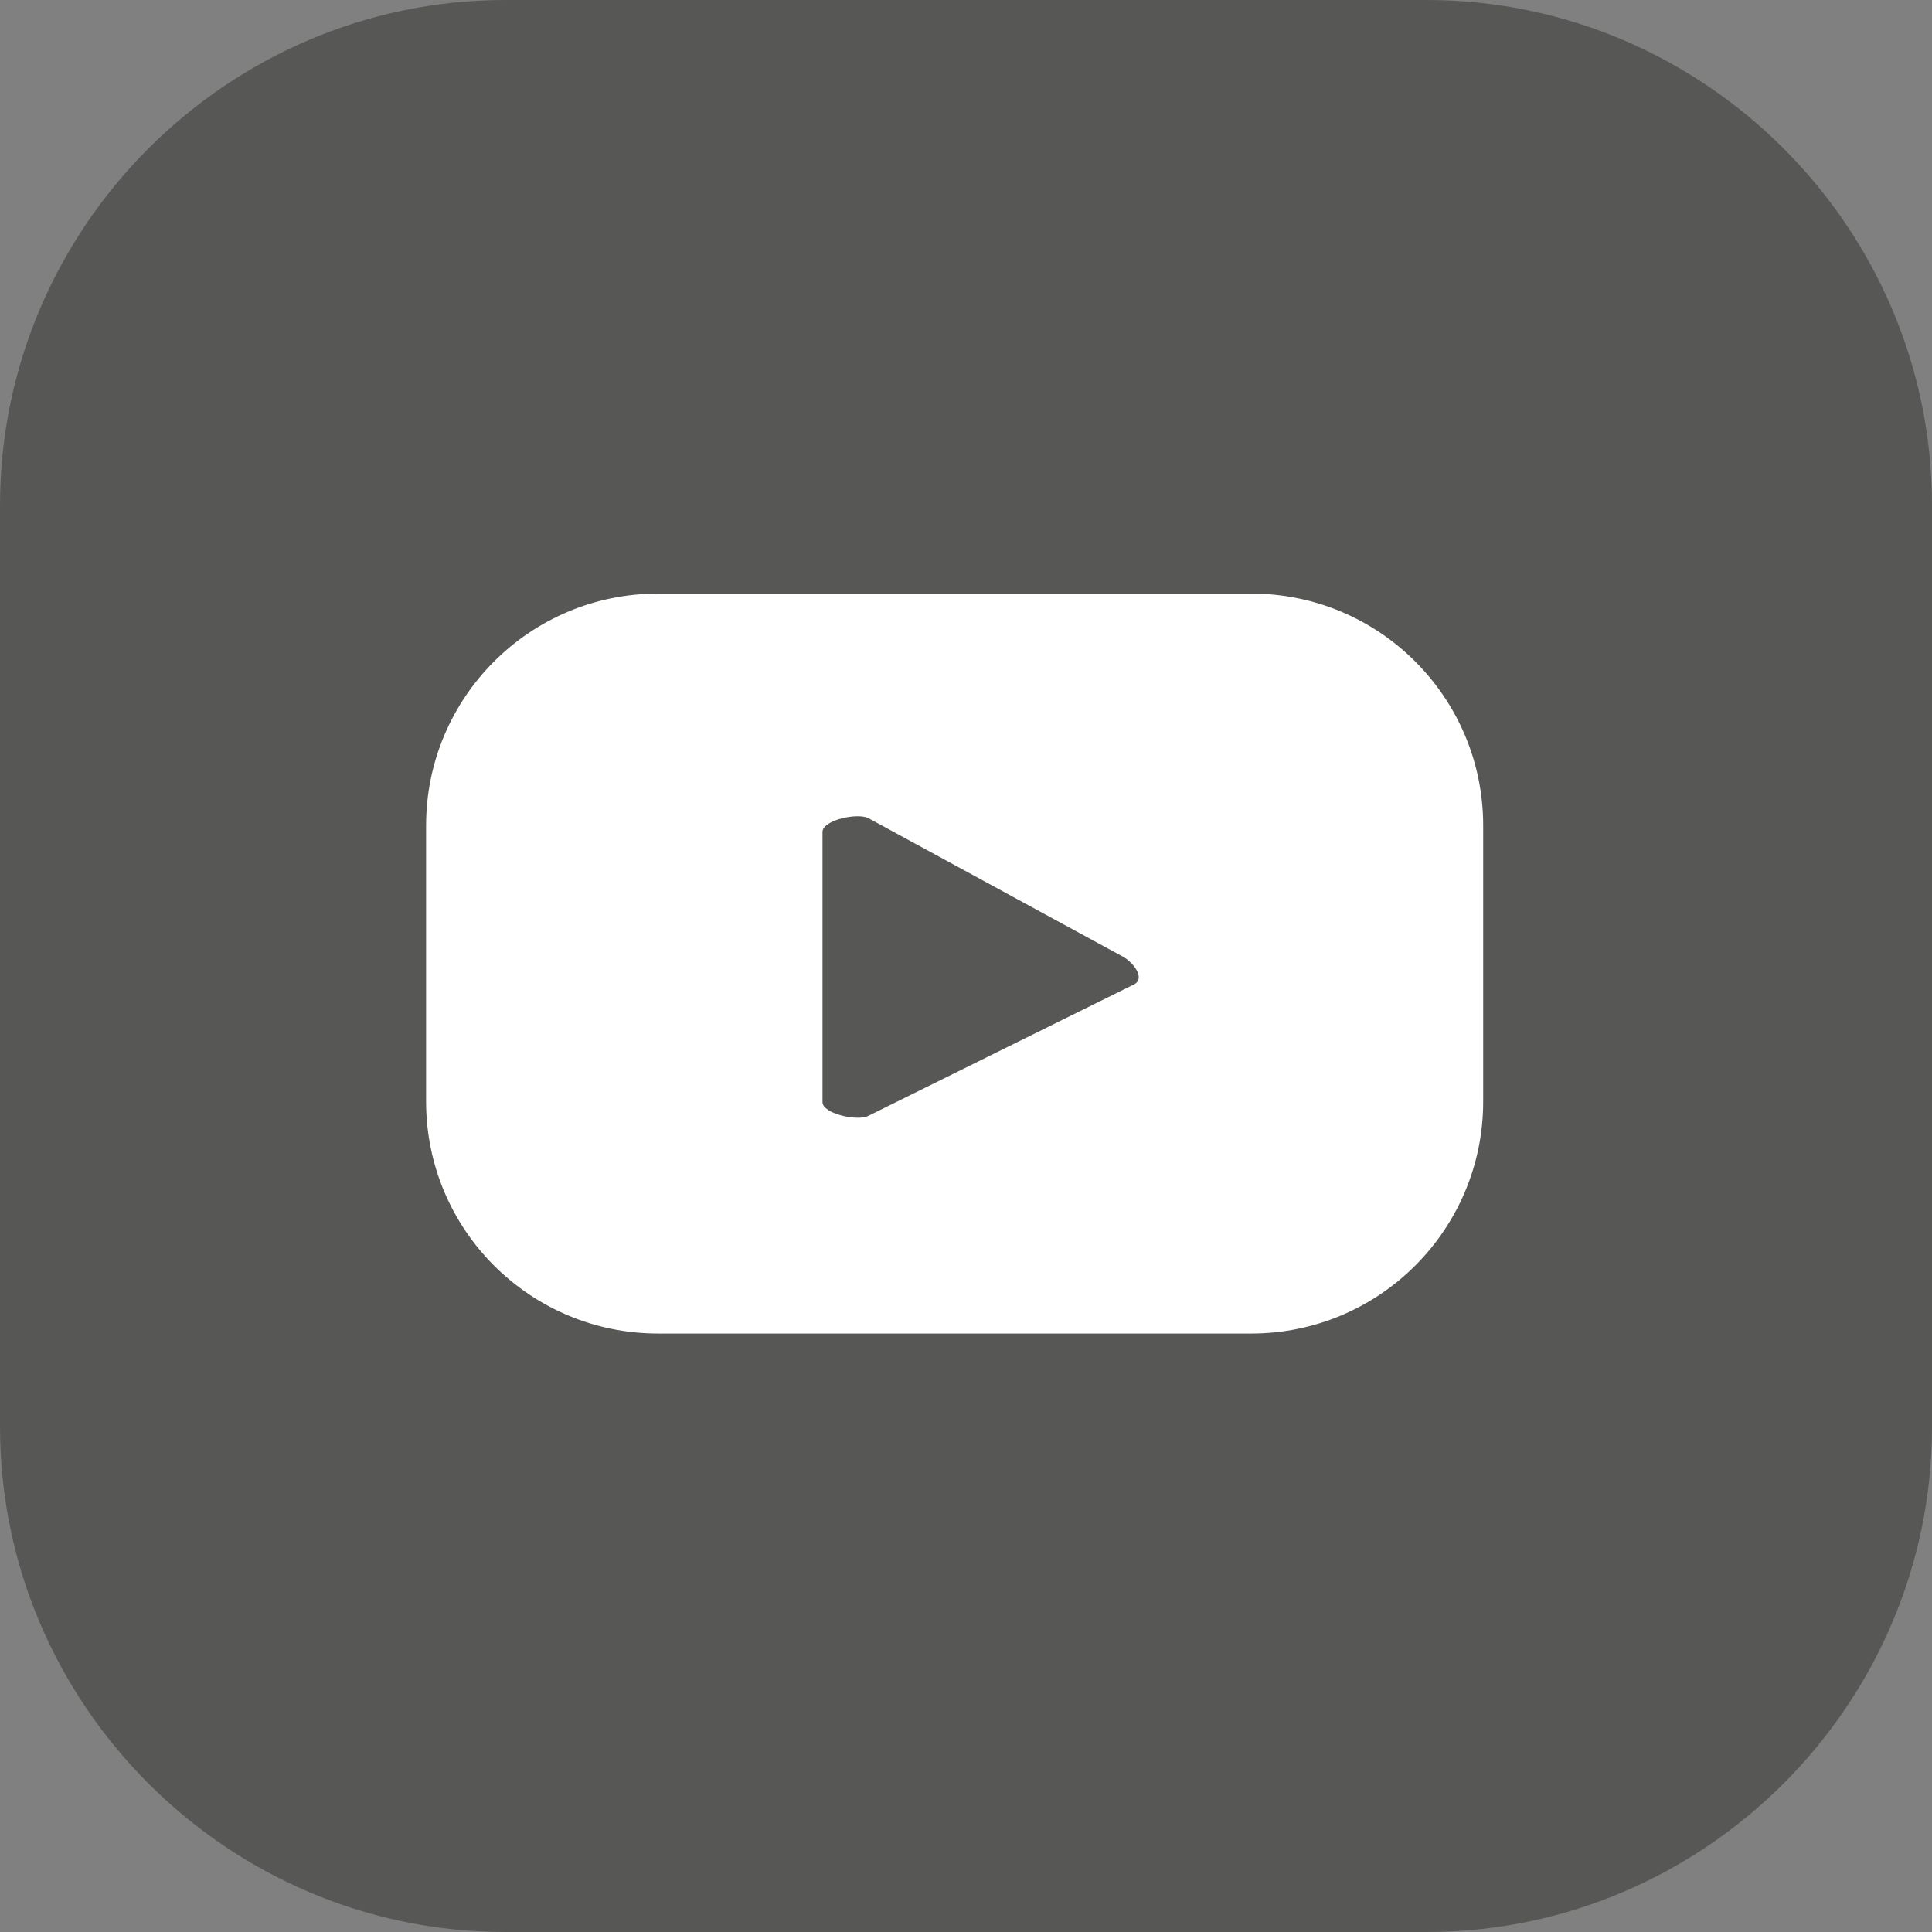
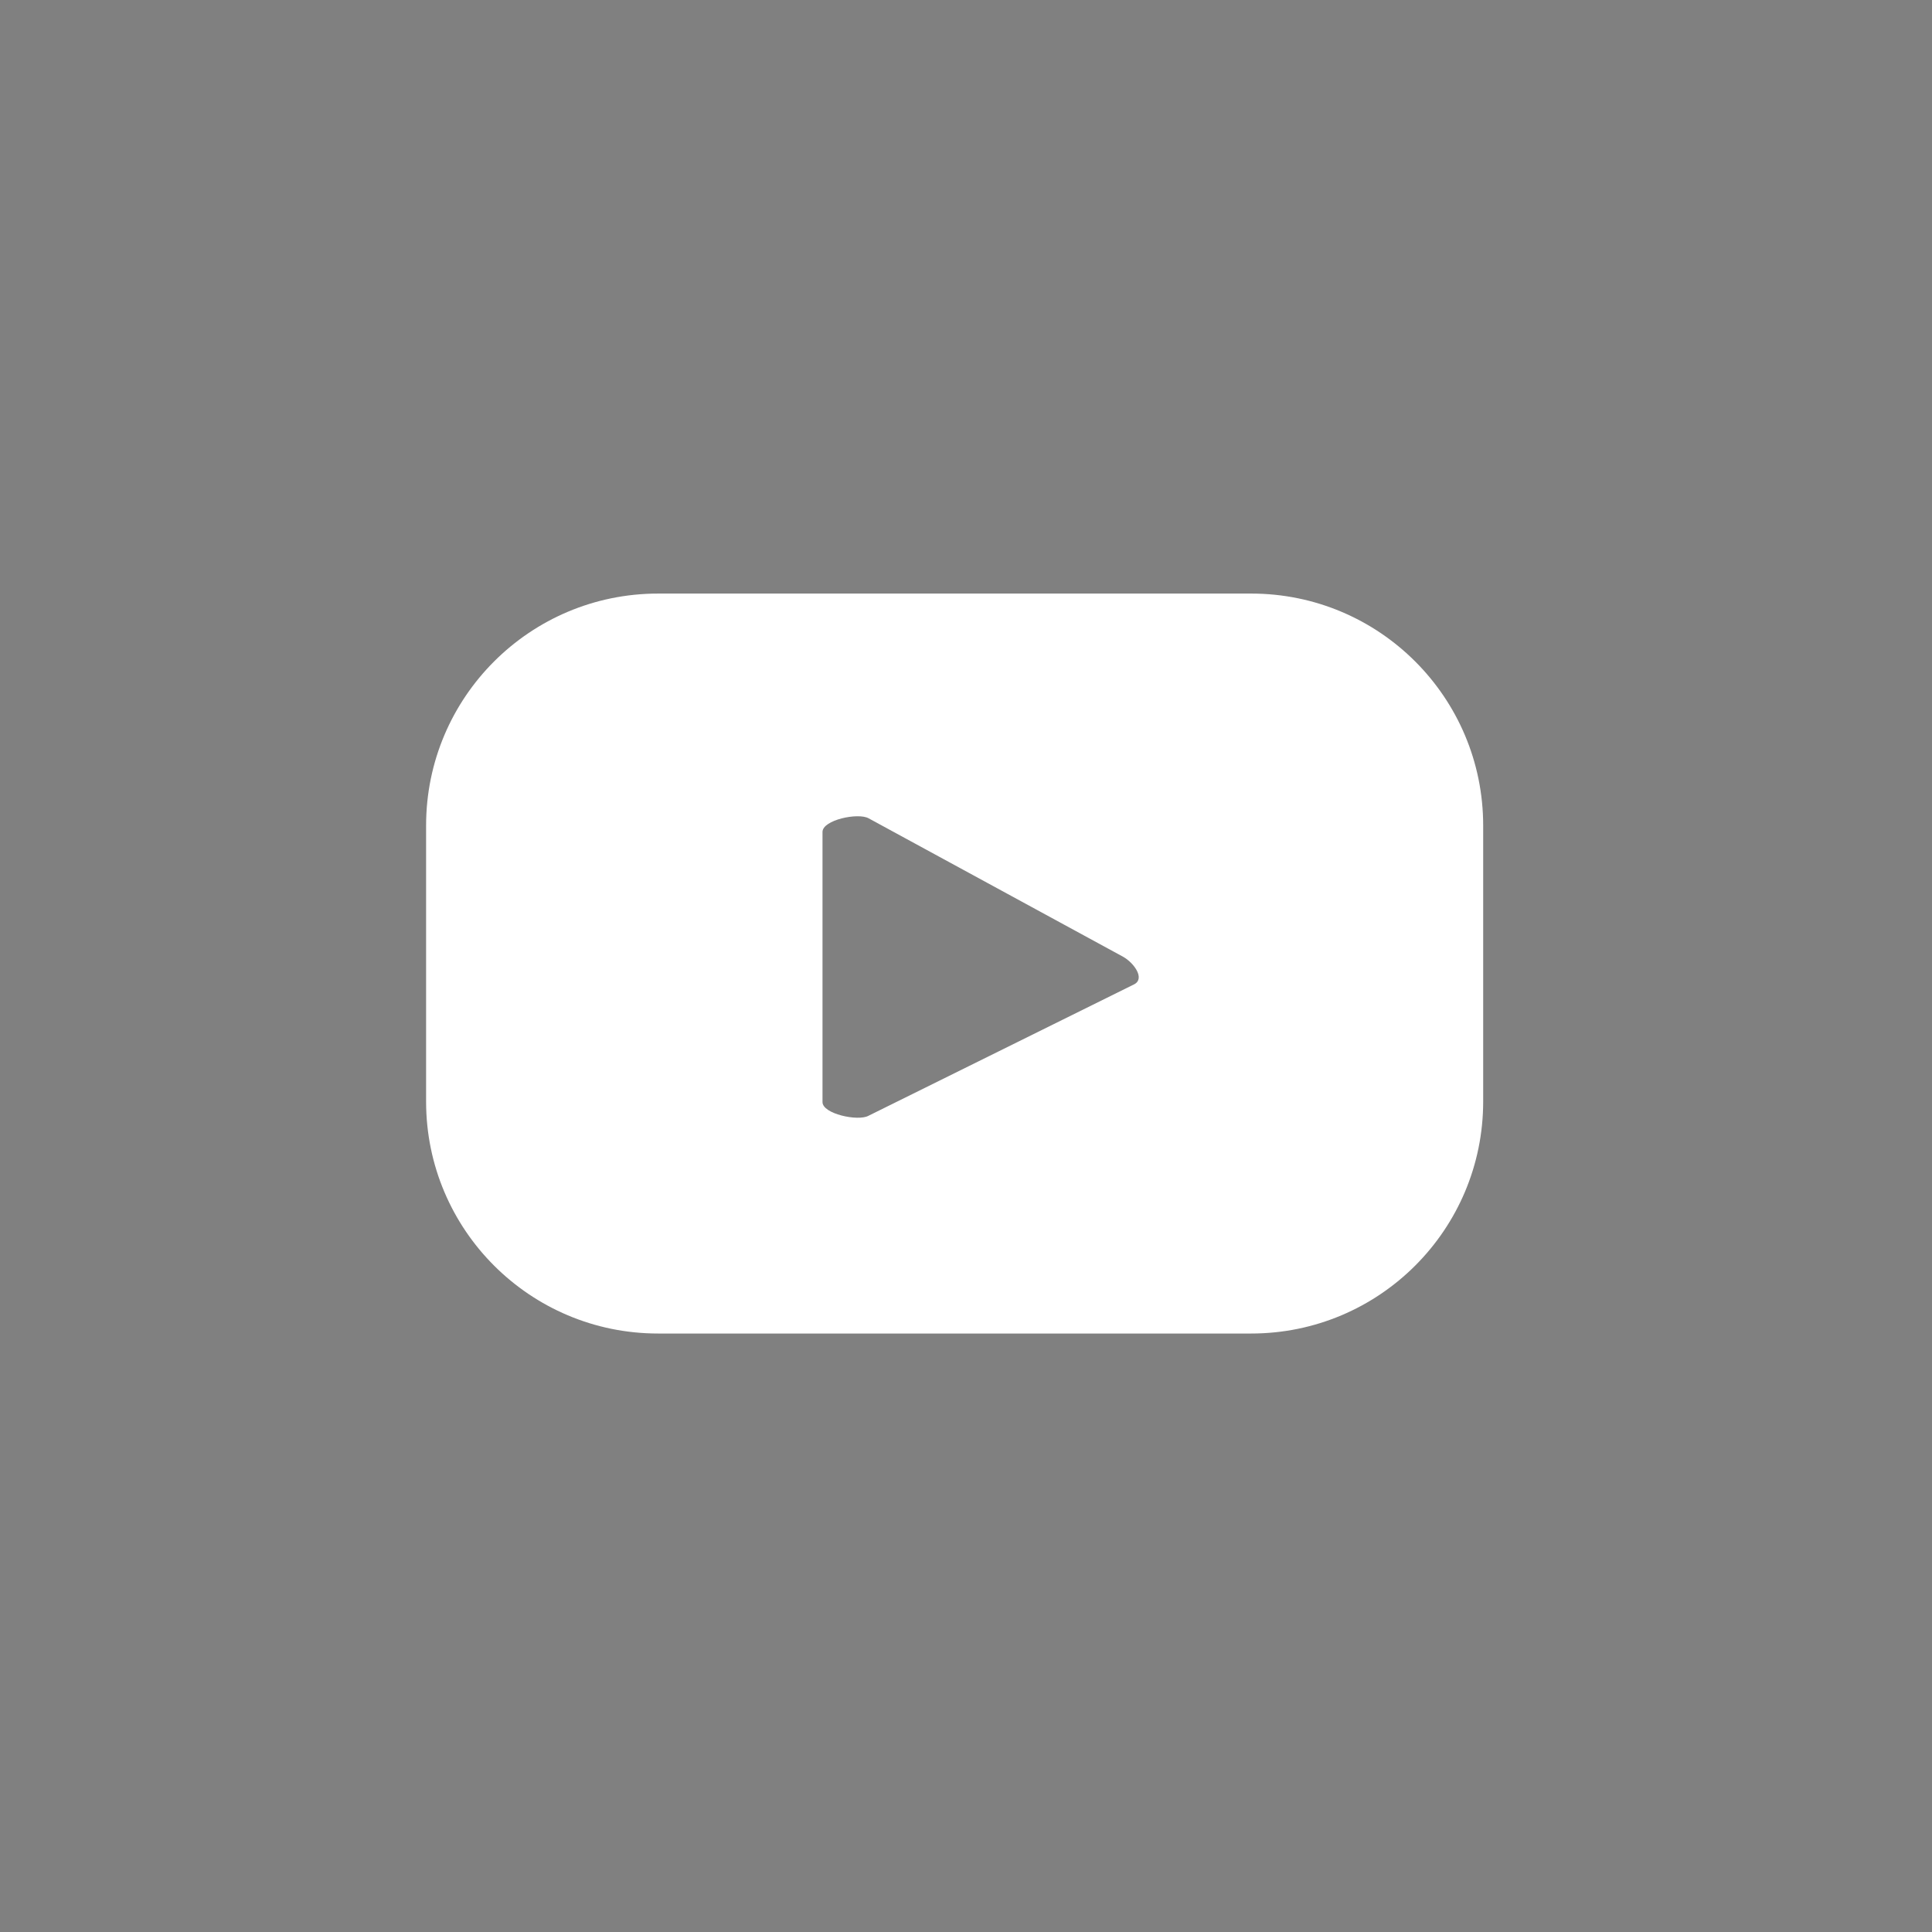
<svg xmlns="http://www.w3.org/2000/svg" version="1.1" id="Capa_1" x="0px" y="0px" viewBox="0 0 100.813 100.813" enable-background="new 0 0 100.813 100.813" xml:space="preserve">
  <rect x="0" y="0" width="100.813" height="100.813" fill="#808080" stroke="none" />
  <g>
-     <path fill="#575756" d="M0,74.443V26.371C0,11.867,11.867,0,26.371,0l48.072,0c14.504,0,26.371,11.866,26.371,26.371v48.071   c0,14.504-11.867,26.371-26.371,26.371H26.371C11.867,100.813,0,88.946,0,74.443z" />
    <path fill="#FFFFFF" d="M77.393,43.077c0-6.685-5.419-12.104-12.104-12.104H34.338c-6.685,0-12.104,5.419-12.104,12.104V57.48   c0,6.685,5.419,12.104,12.104,12.104h30.951c6.685,0,12.104-5.419,12.104-12.104V43.077z M59.191,51.358l-13.879,6.867   c-0.544,0.294-2.393-0.1-2.393-0.718V43.411c0-0.627,1.864-1.02,2.408-0.71l13.286,7.228C59.17,50.247,59.755,51.053,59.191,51.358   z" />
  </g>
</svg>